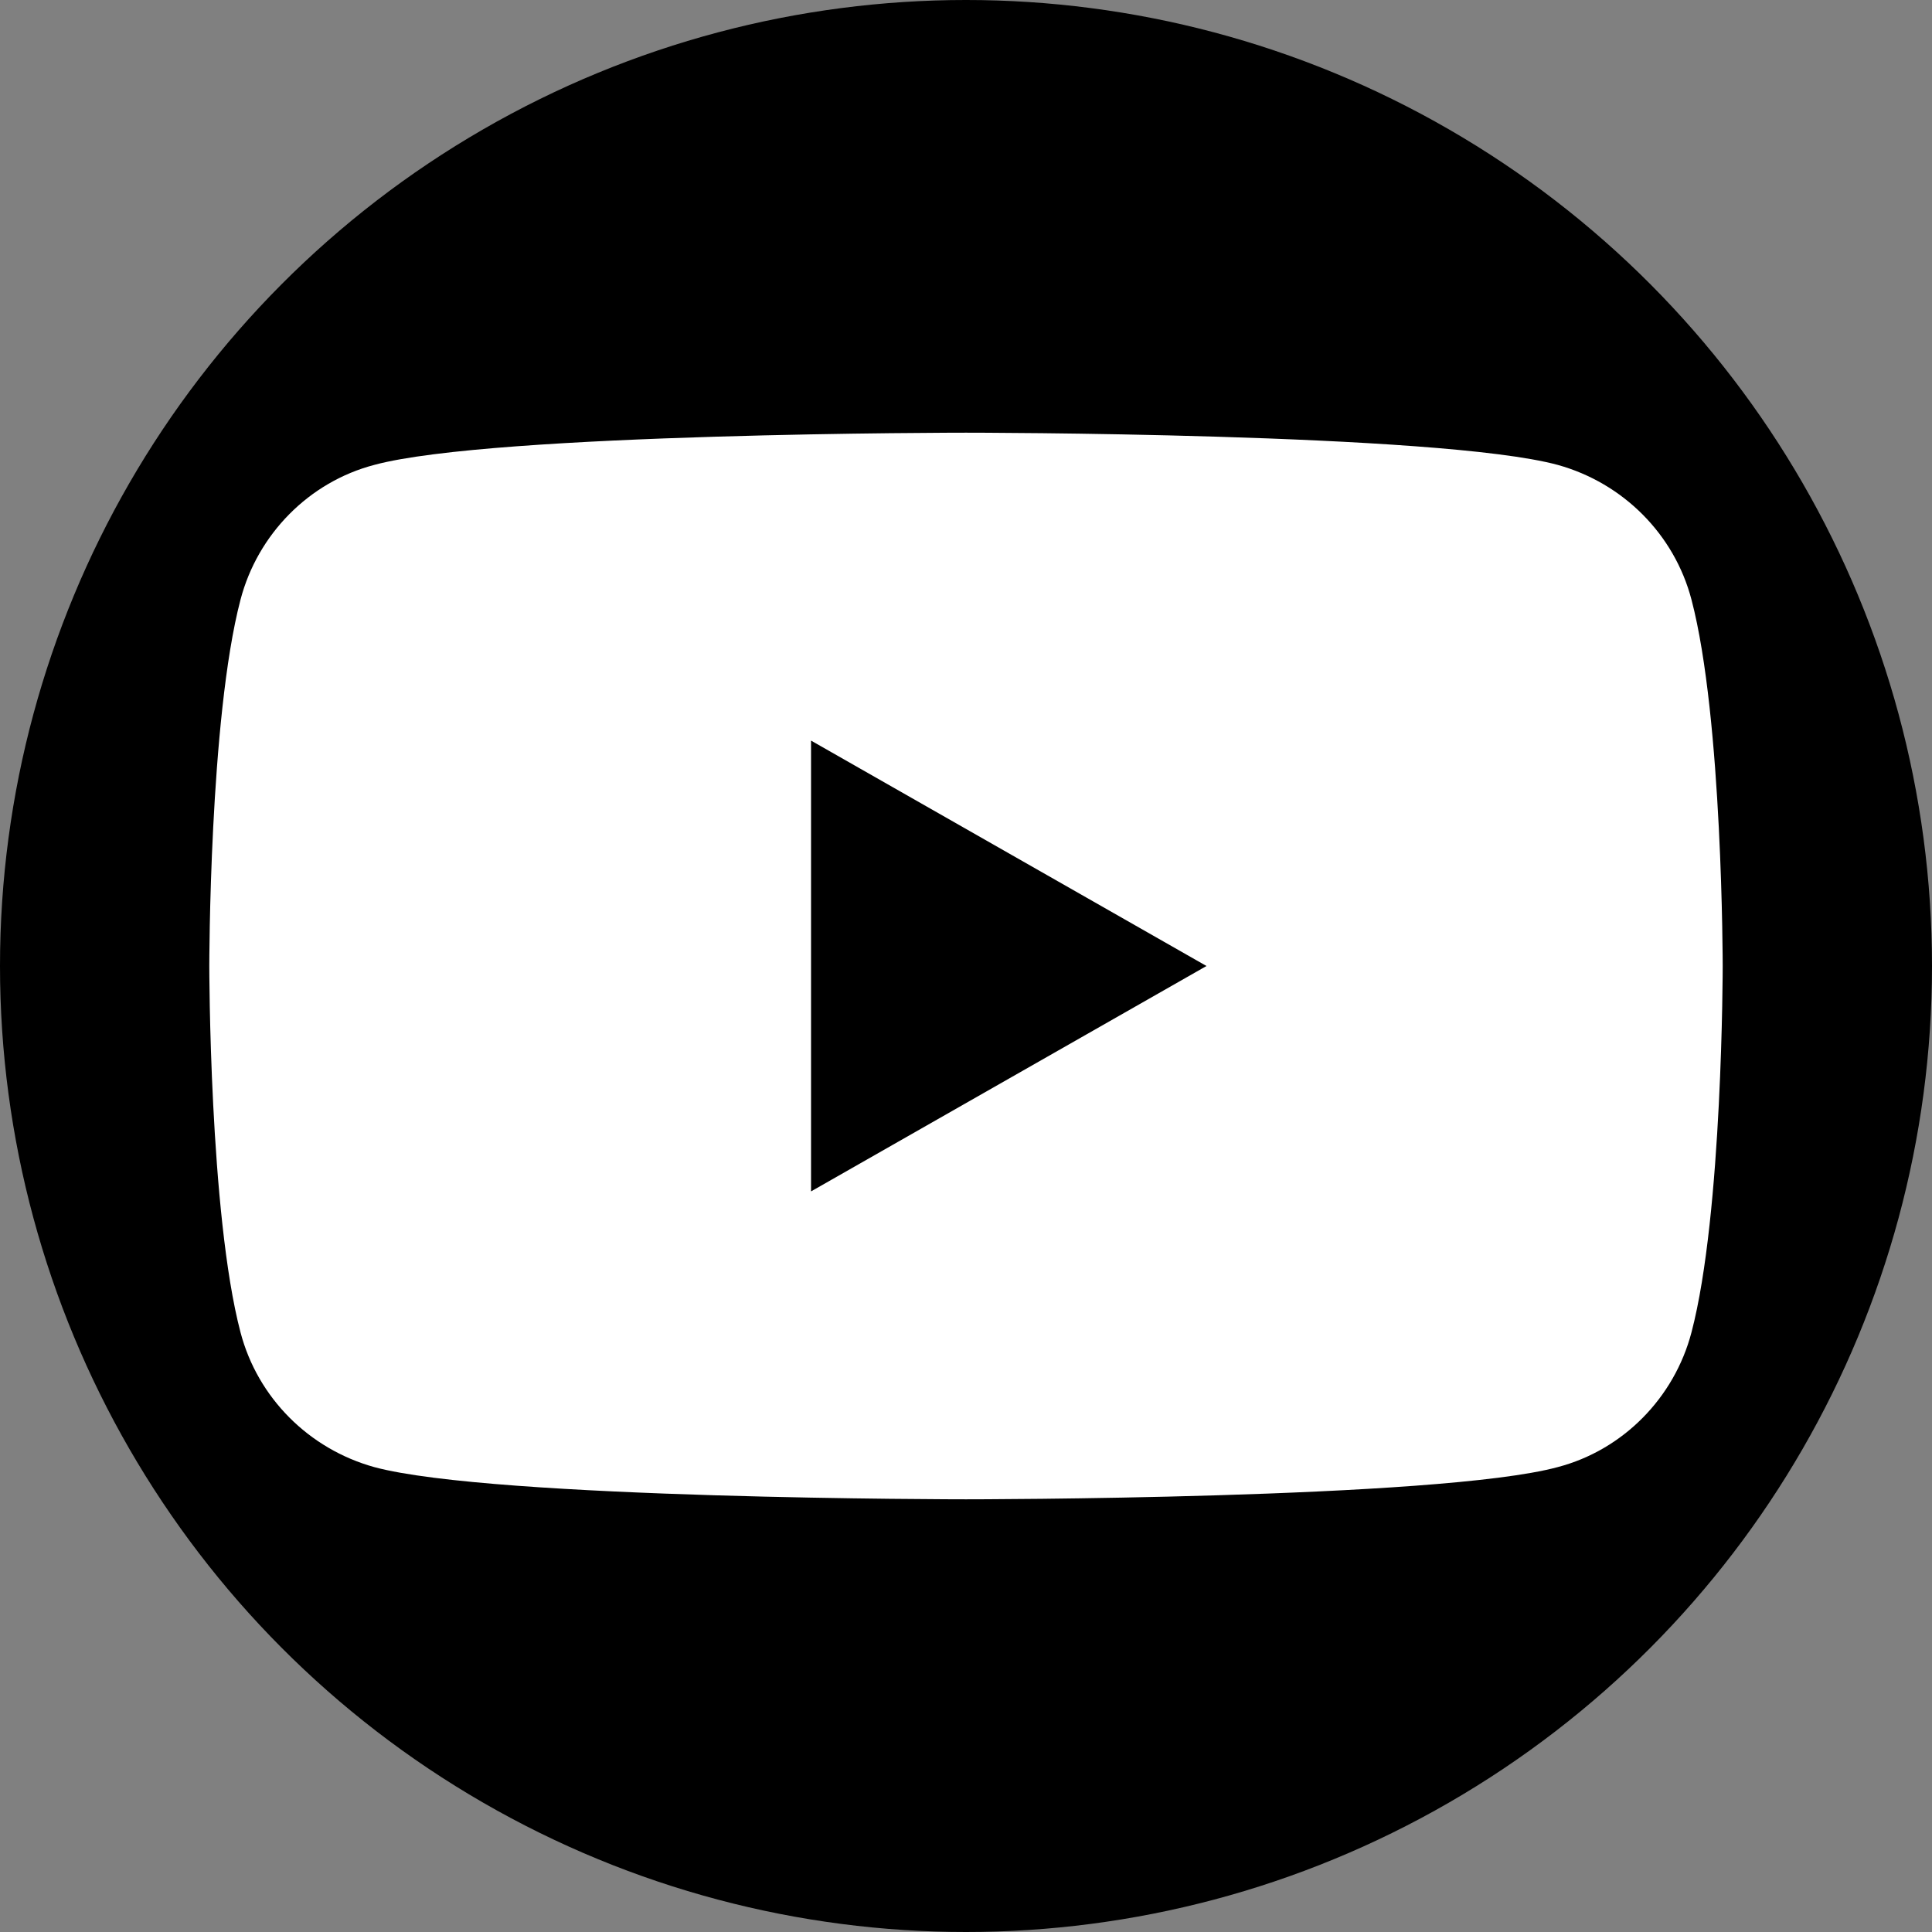
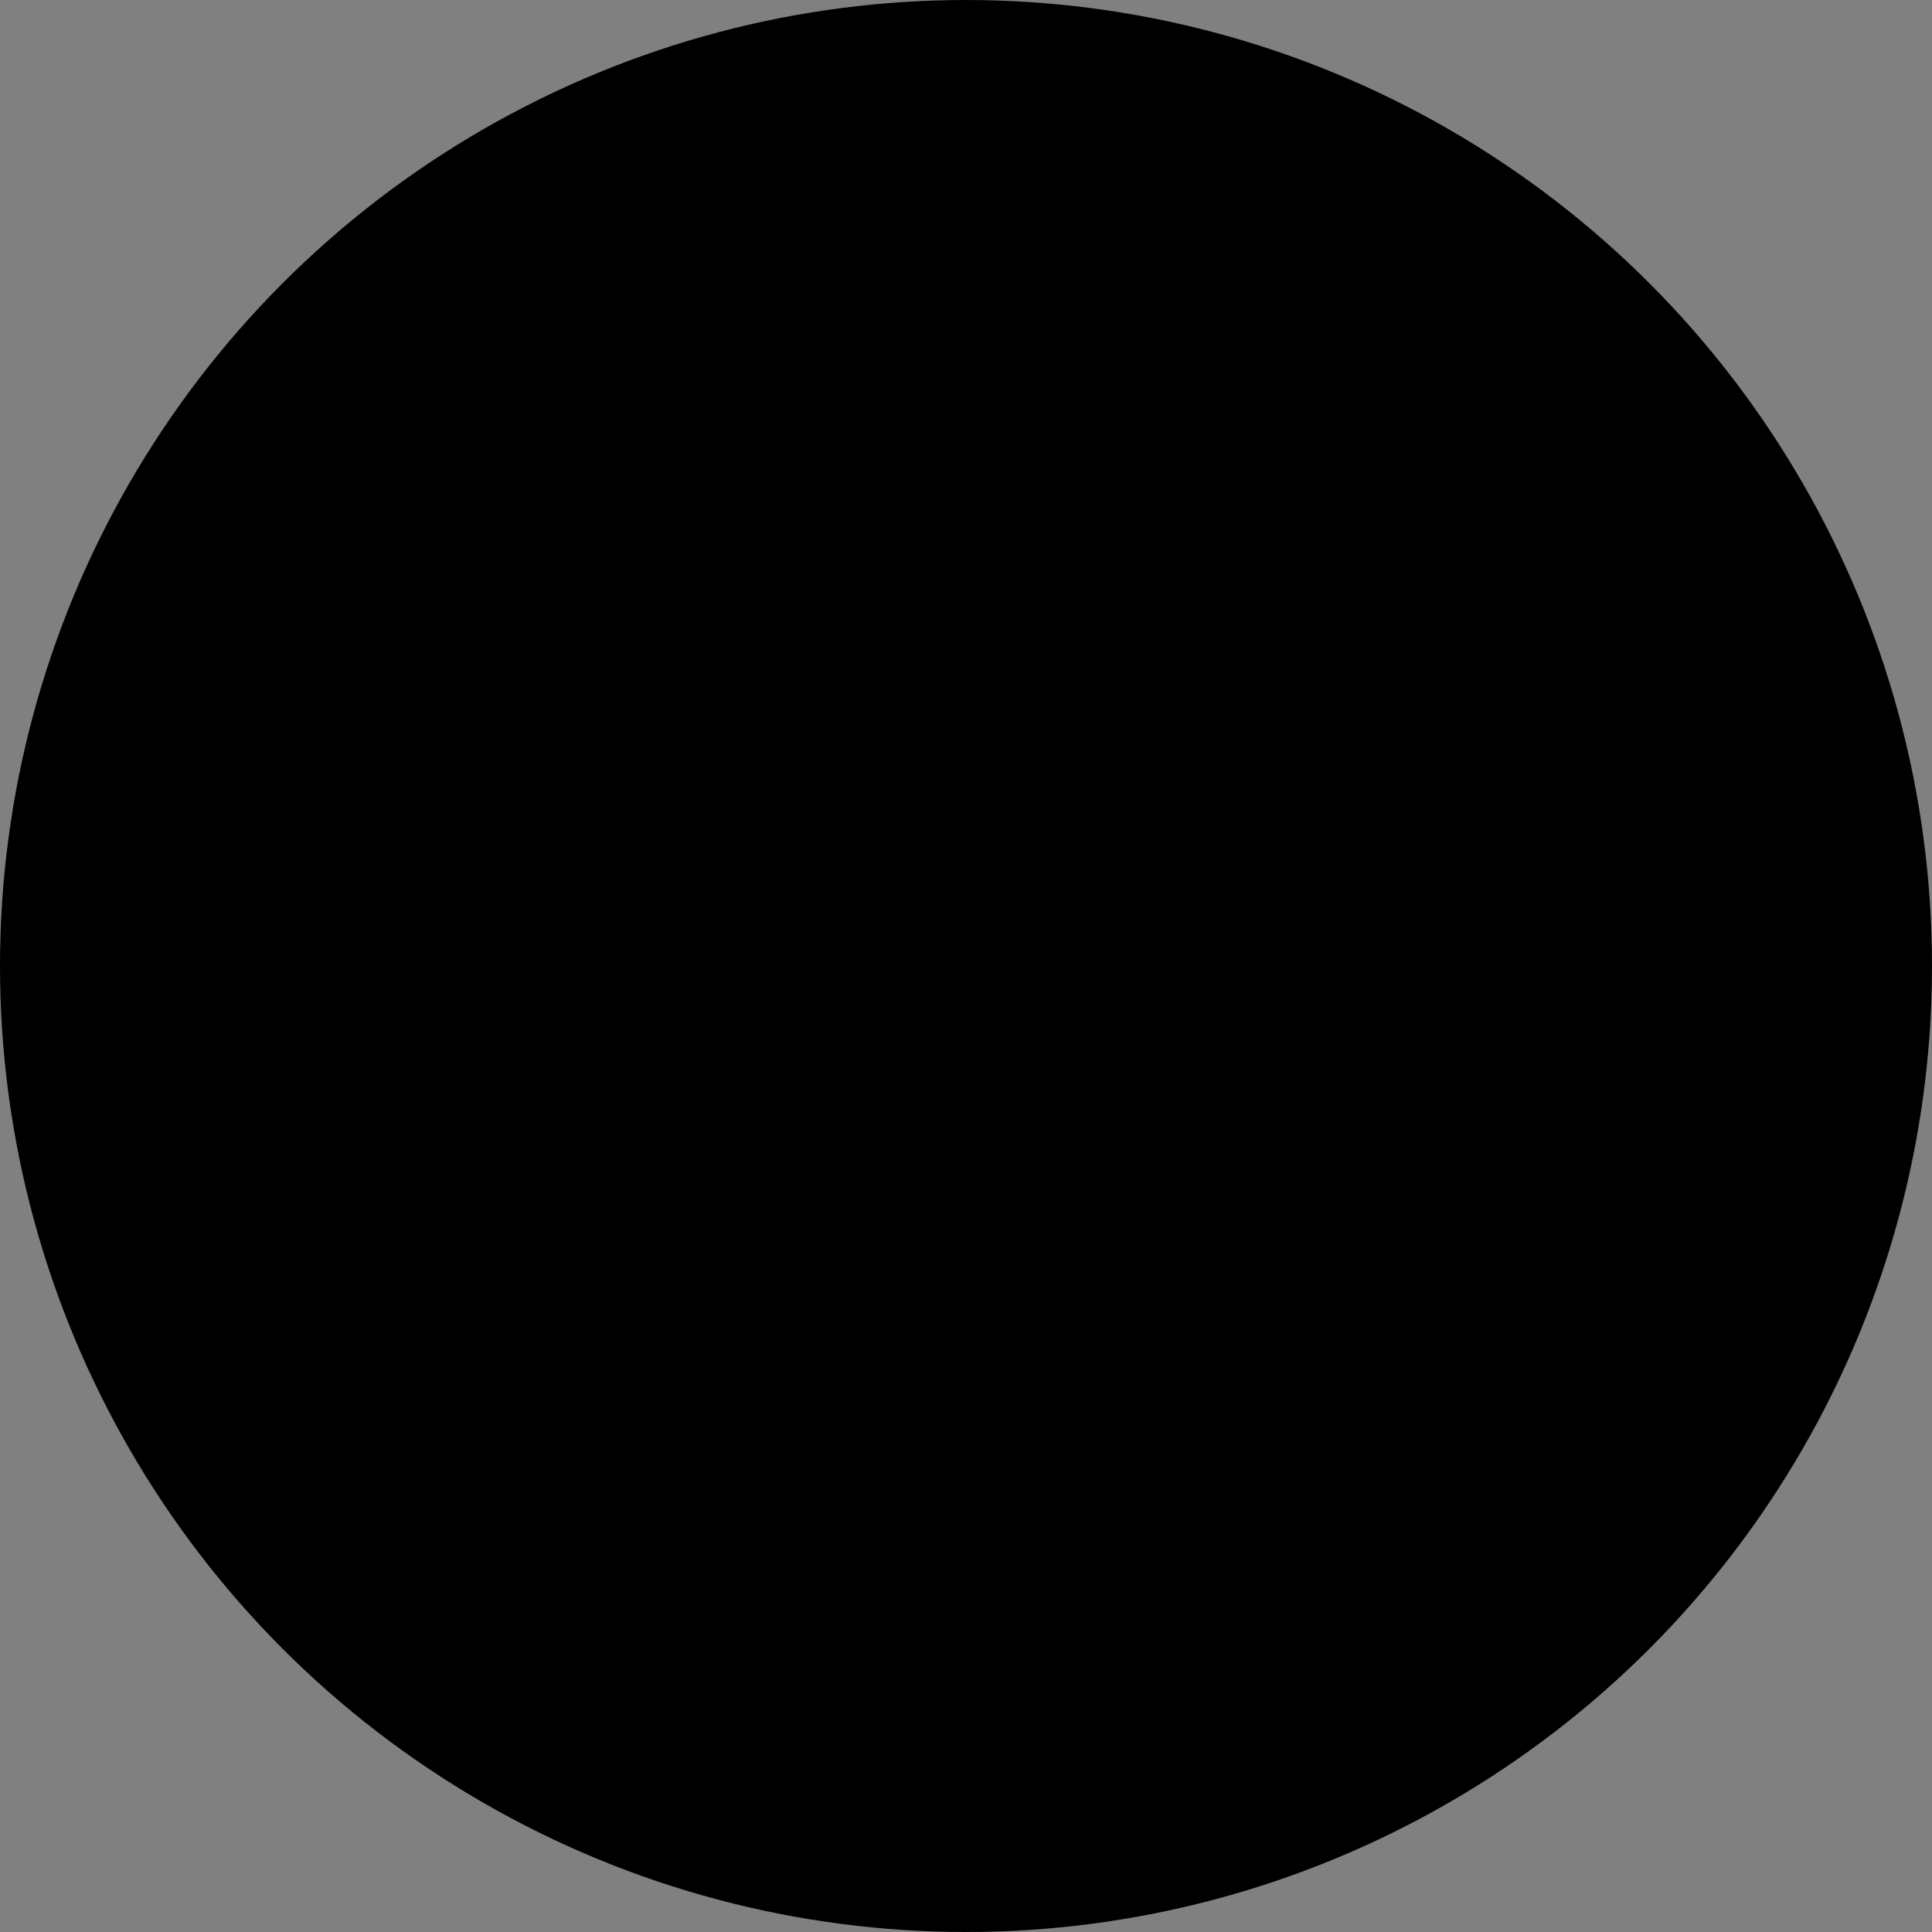
<svg xmlns="http://www.w3.org/2000/svg" version="1.1" id="Layer_1" x="0px" y="0px" viewBox="0 0 192 192" style="enable-background:new 0 0 192 192;" xml:space="preserve">
  <rect x="0" y="0" width="192" height="192" fill="#808080" stroke="none" />
  <style type="text/css">
	.st0{fill:#FFFFFF;}
</style>
  <circle cx="96" cy="96" r="96" />
-   <path class="st0" d="M168.1,59.6c-1.7-6.5-6.8-11.6-13.3-13.4C143,43,96,43,96,43s-47,0-58.8,3.2c-6.5,1.7-11.6,6.9-13.3,13.4  C20.8,71.4,20.8,96,20.8,96s0,24.6,3.1,36.4c1.7,6.5,6.8,11.6,13.3,13.4C49,149,96,149,96,149s47,0,58.8-3.2  c6.5-1.7,11.6-6.9,13.3-13.4c3.1-11.8,3.1-36.4,3.1-36.4S171.2,71.4,168.1,59.6z M80.6,118.4V73.6L119.9,96L80.6,118.4z" />
</svg>